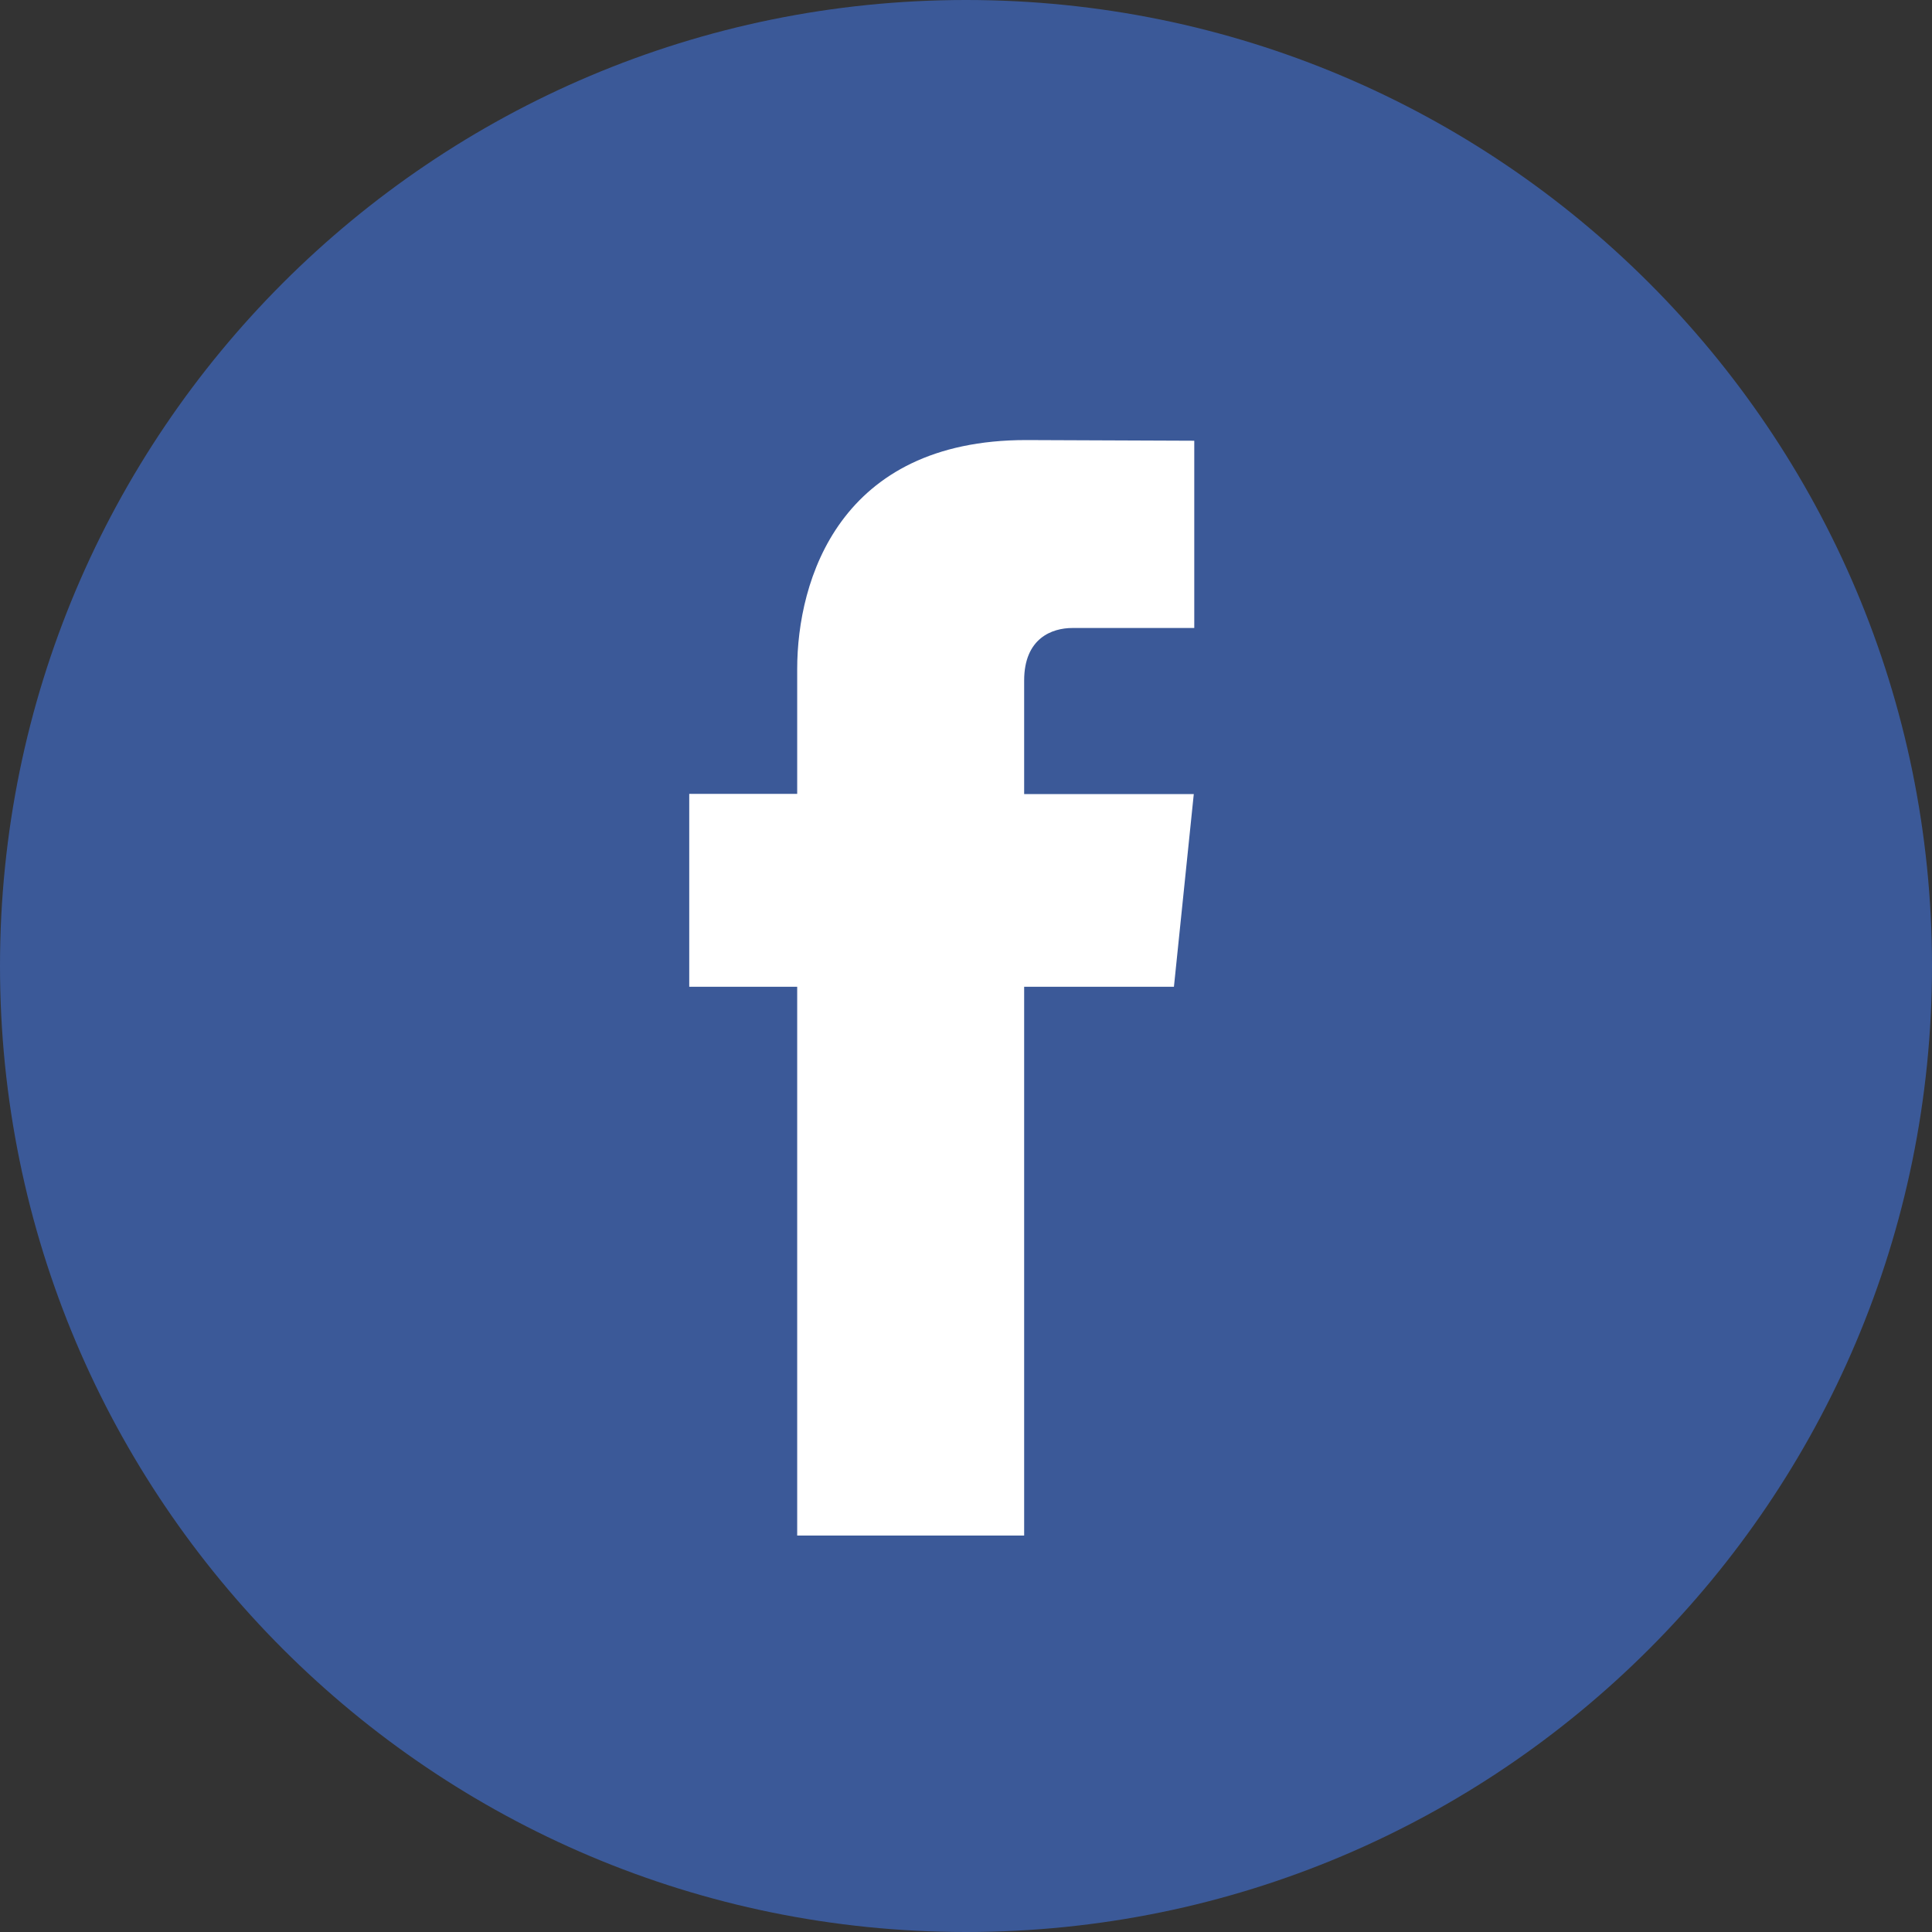
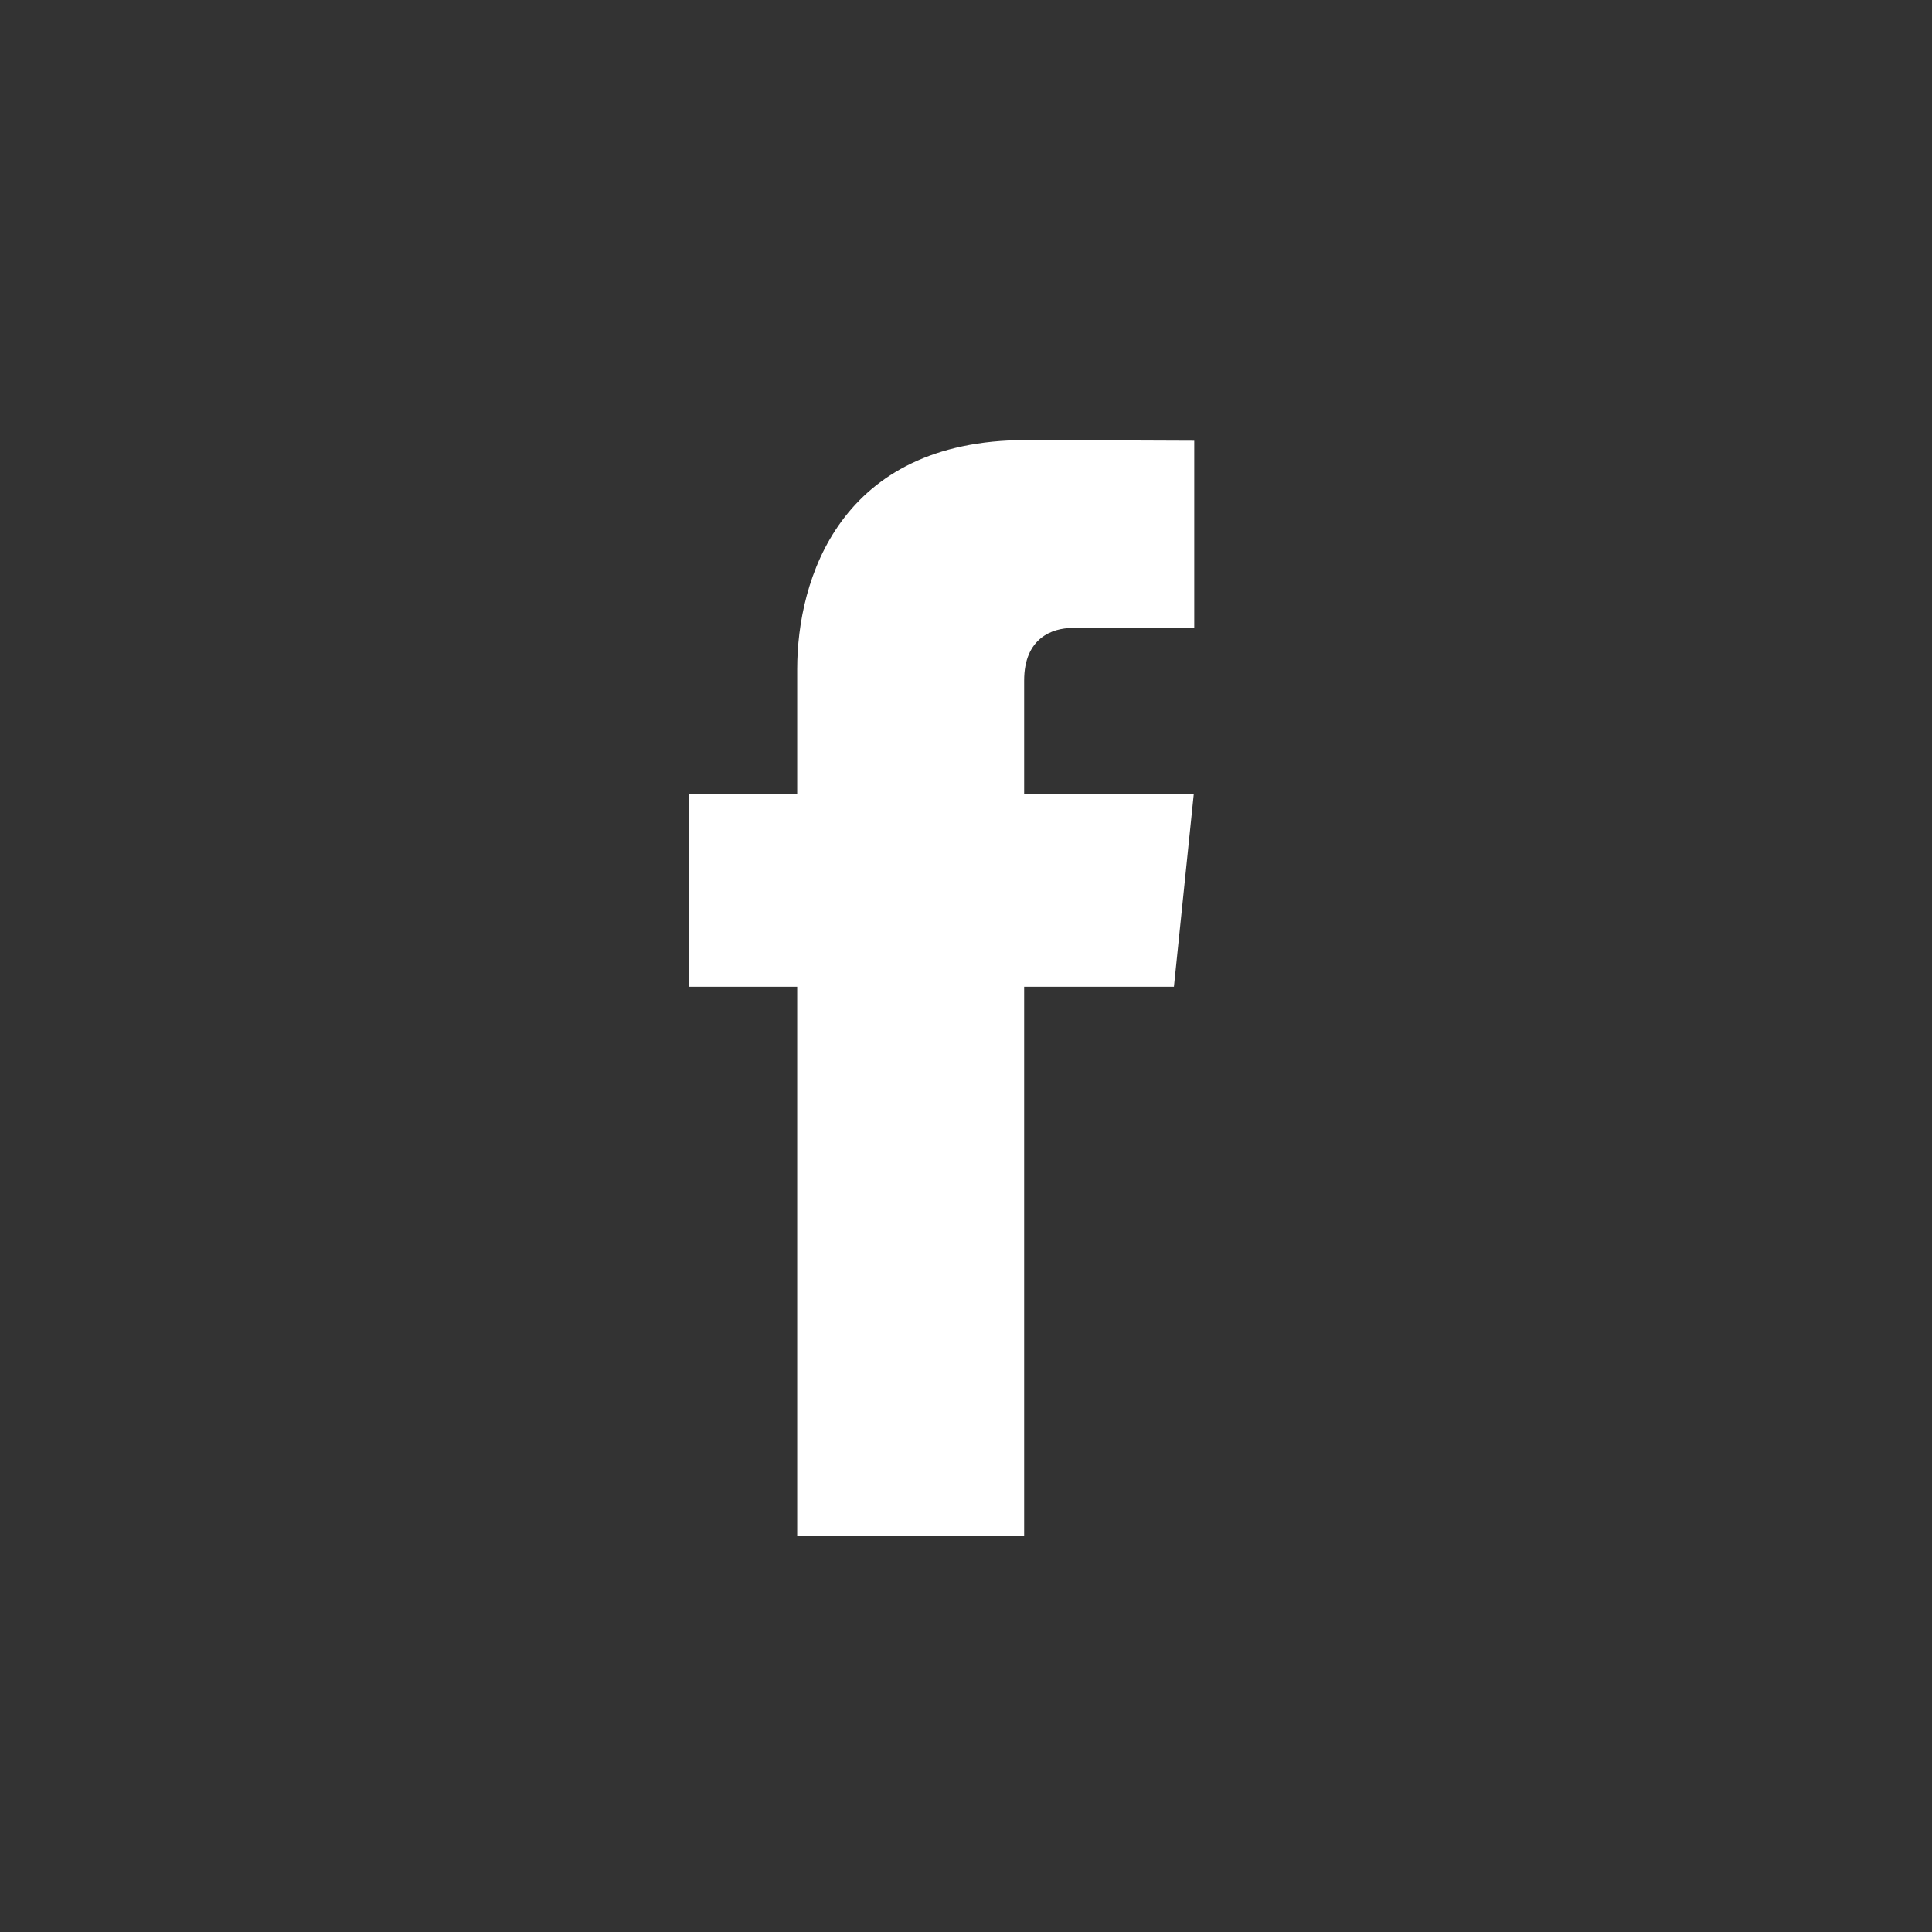
<svg xmlns="http://www.w3.org/2000/svg" width="40" height="40" viewBox="0 0 40 40" fill="none" class="injected-svg" data-src="/images/icons/facebook.svg">
  <rect x="0" y="0" width="40" height="40" fill="#333333" stroke="none" />
-   <path fill-rule="evenodd" clip-rule="evenodd" d="M20 0C31.046 0 40 8.954 40 20C40 31.046 31.046 40 20 40C8.954 40 0 31.046 0 20C0 8.954 8.954 0 20 0Z" fill="#3B5998" />
  <path fill-rule="evenodd" clip-rule="evenodd" d="M24.305 20.43H21.204V31.792H16.505V20.43H14.27V16.436H16.505V13.852C16.505 12.005 17.382 9.111 21.245 9.111L24.726 9.125V13.002H22.201C21.787 13.002 21.204 13.208 21.204 14.09V16.44H24.716L24.305 20.43Z" fill="white" />
</svg>